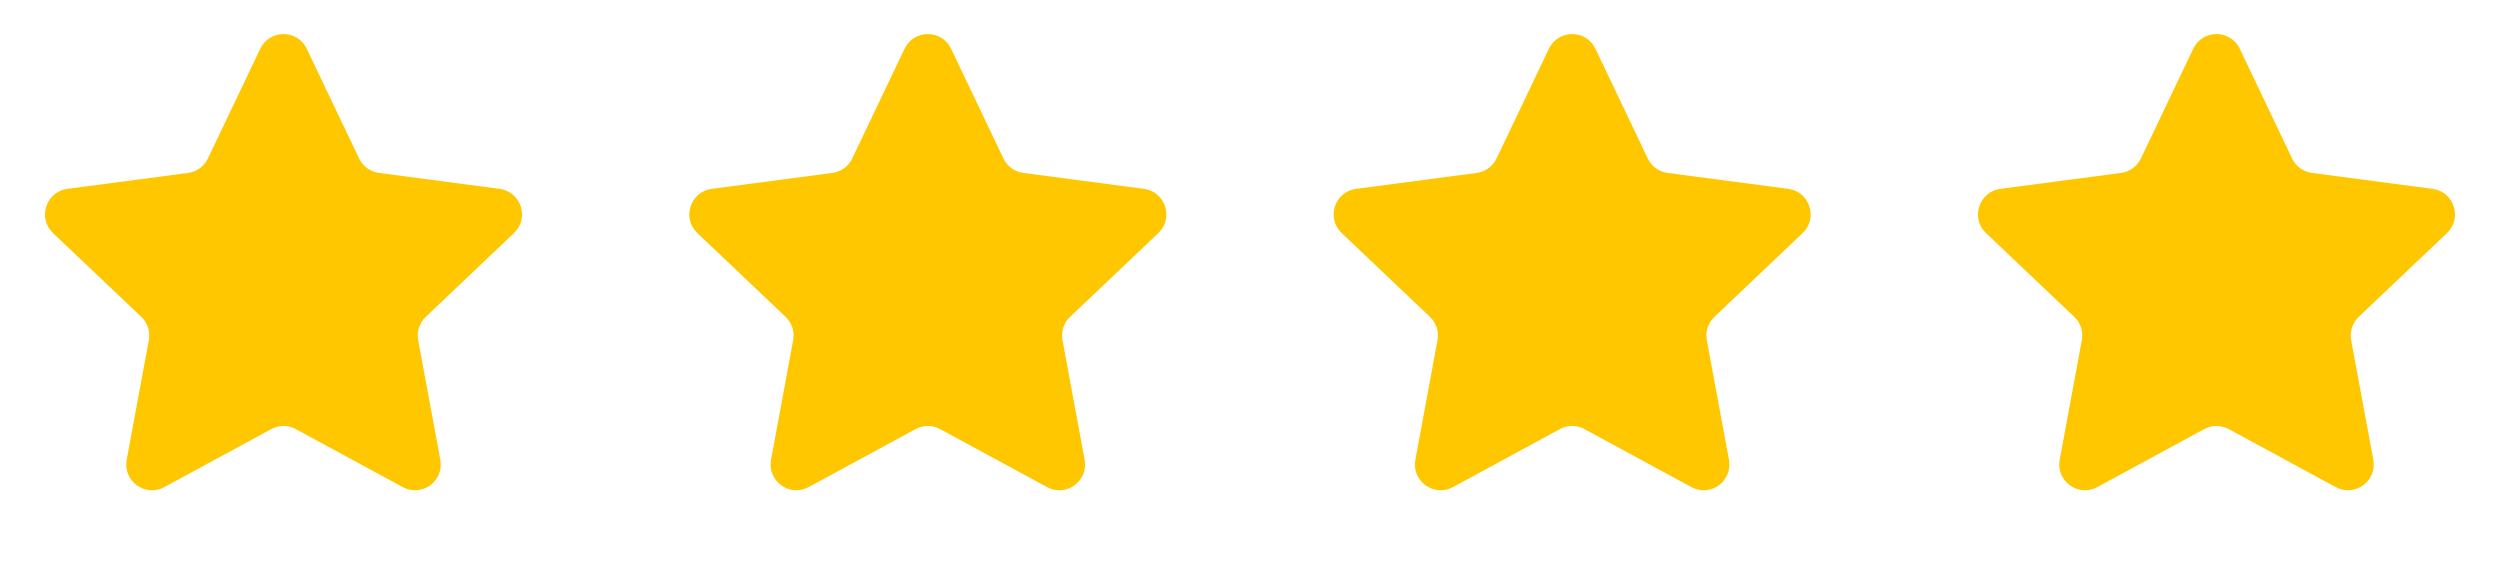
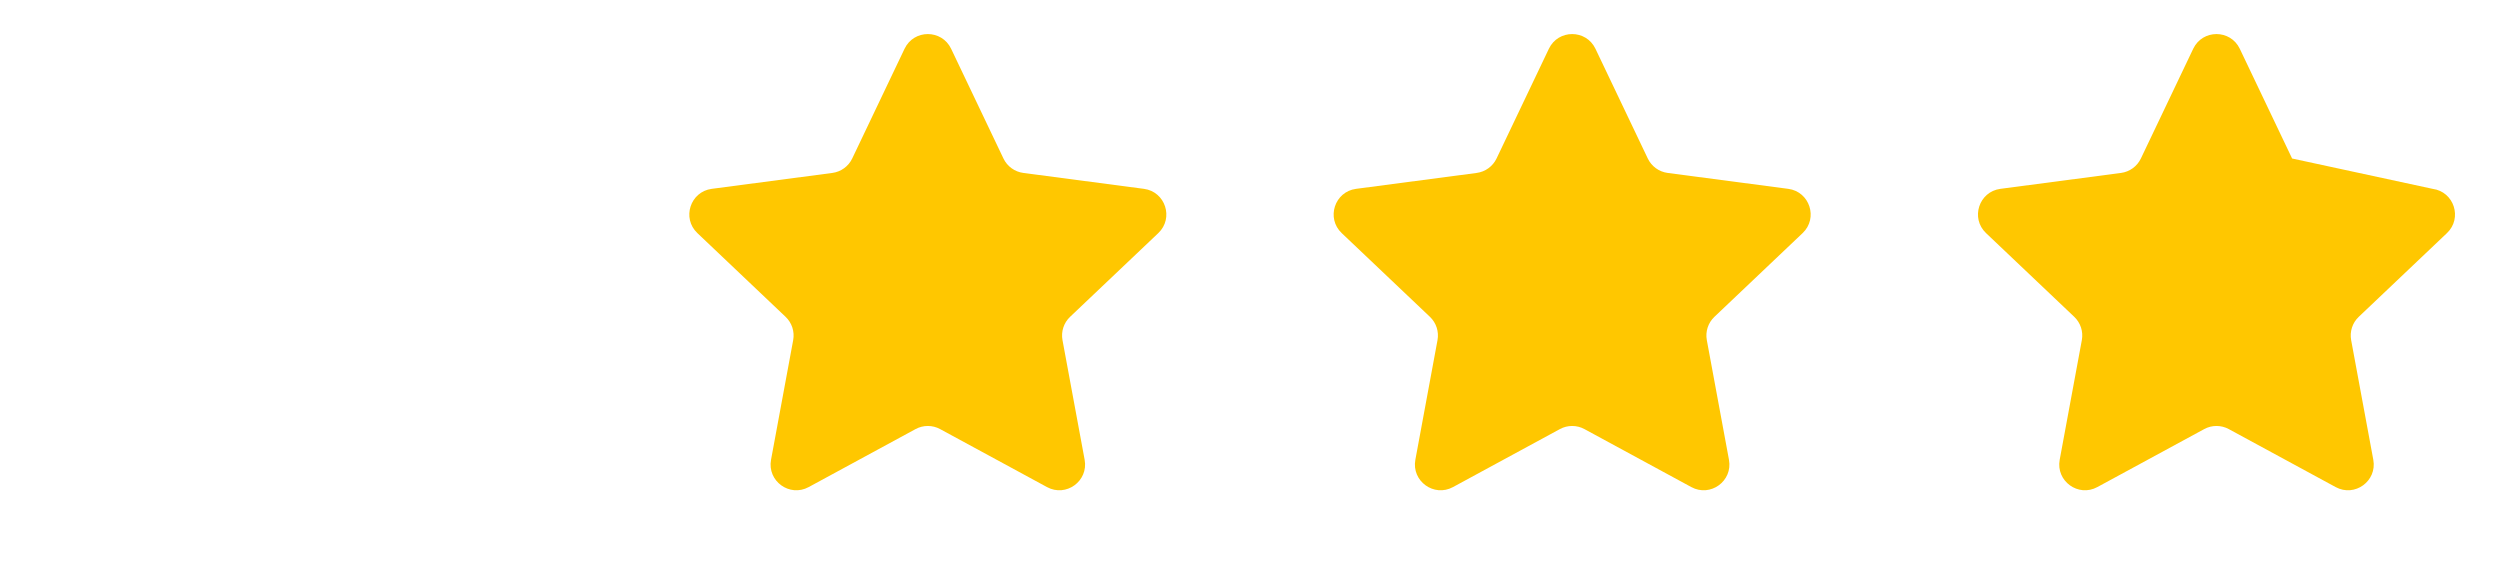
<svg xmlns="http://www.w3.org/2000/svg" width="97" height="22" viewBox="0 0 97 22" fill="none">
-   <path d="M10.098 1.891C10.46 1.132 11.54 1.132 11.902 1.891L13.934 6.15C14.08 6.455 14.371 6.666 14.706 6.71L19.384 7.327C20.218 7.437 20.552 8.465 19.942 9.044L16.52 12.292C16.274 12.525 16.163 12.866 16.225 13.199L17.084 17.839C17.237 18.666 16.363 19.301 15.624 18.899L11.477 16.649C11.18 16.487 10.82 16.487 10.523 16.649L6.376 18.899C5.637 19.301 4.763 18.666 4.916 17.839L5.775 13.199C5.837 12.866 5.726 12.525 5.48 12.292L2.058 9.044C1.448 8.465 1.782 7.437 2.616 7.327L7.294 6.71C7.629 6.666 7.92 6.455 8.066 6.15L10.098 1.891Z" fill="#FFC700" />
  <path d="M35.097 1.891C35.46 1.132 36.54 1.132 36.903 1.891L38.934 6.15C39.08 6.455 39.371 6.666 39.706 6.71L44.384 7.327C45.218 7.437 45.552 8.465 44.942 9.044L41.52 12.292C41.274 12.525 41.163 12.866 41.225 13.199L42.084 17.839C42.237 18.666 41.363 19.301 40.624 18.899L36.477 16.649C36.179 16.487 35.821 16.487 35.523 16.649L31.376 18.899C30.637 19.301 29.763 18.666 29.916 17.839L30.775 13.199C30.837 12.866 30.726 12.525 30.48 12.292L27.058 9.044C26.448 8.465 26.782 7.437 27.616 7.327L32.294 6.71C32.629 6.666 32.92 6.455 33.066 6.15L35.097 1.891Z" fill="#FFC700" />
  <path d="M60.097 1.891C60.46 1.132 61.54 1.132 61.903 1.891L63.934 6.15C64.08 6.455 64.371 6.666 64.706 6.71L69.384 7.327C70.218 7.437 70.552 8.465 69.942 9.044L66.52 12.292C66.274 12.525 66.163 12.866 66.225 13.199L67.084 17.839C67.237 18.666 66.363 19.301 65.624 18.899L61.477 16.649C61.179 16.487 60.821 16.487 60.523 16.649L56.376 18.899C55.637 19.301 54.763 18.666 54.916 17.839L55.775 13.199C55.837 12.866 55.726 12.525 55.48 12.292L52.058 9.044C51.448 8.465 51.782 7.437 52.616 7.327L57.294 6.71C57.629 6.666 57.92 6.455 58.066 6.15L60.097 1.891Z" fill="#FFC700" />
-   <path d="M85.097 1.891C85.46 1.132 86.54 1.132 86.903 1.891L88.934 6.15C89.08 6.455 89.371 6.666 89.706 6.71L94.384 7.327C95.218 7.437 95.552 8.465 94.942 9.044L91.52 12.292C91.274 12.525 91.163 12.866 91.225 13.199L92.084 17.839C92.237 18.666 91.363 19.301 90.624 18.899L86.477 16.649C86.18 16.487 85.82 16.487 85.523 16.649L81.376 18.899C80.637 19.301 79.763 18.666 79.916 17.839L80.775 13.199C80.837 12.866 80.726 12.525 80.48 12.292L77.058 9.044C76.448 8.465 76.782 7.437 77.616 7.327L82.294 6.71C82.629 6.666 82.92 6.455 83.066 6.15L85.097 1.891Z" fill="#FFC700" />
+   <path d="M85.097 1.891C85.46 1.132 86.54 1.132 86.903 1.891L88.934 6.15L94.384 7.327C95.218 7.437 95.552 8.465 94.942 9.044L91.52 12.292C91.274 12.525 91.163 12.866 91.225 13.199L92.084 17.839C92.237 18.666 91.363 19.301 90.624 18.899L86.477 16.649C86.18 16.487 85.82 16.487 85.523 16.649L81.376 18.899C80.637 19.301 79.763 18.666 79.916 17.839L80.775 13.199C80.837 12.866 80.726 12.525 80.48 12.292L77.058 9.044C76.448 8.465 76.782 7.437 77.616 7.327L82.294 6.71C82.629 6.666 82.92 6.455 83.066 6.15L85.097 1.891Z" fill="#FFC700" />
</svg>